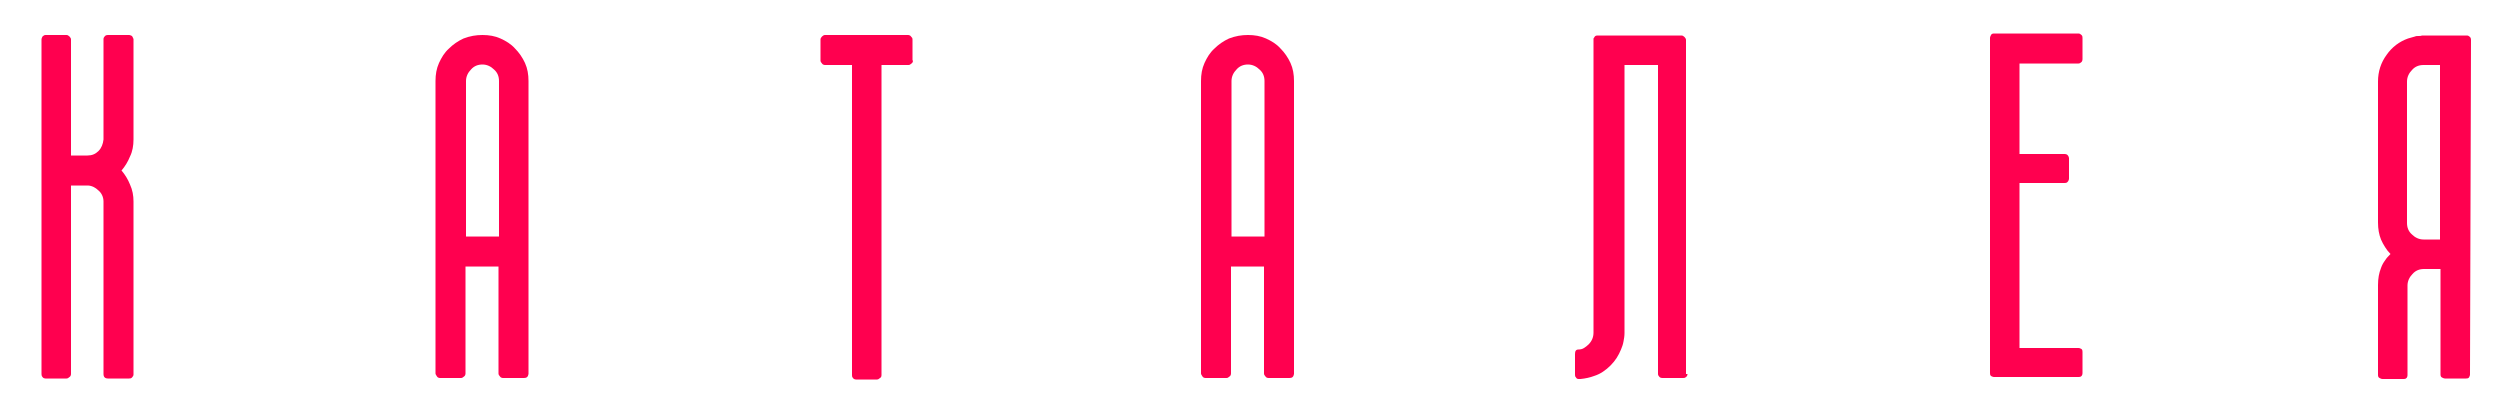
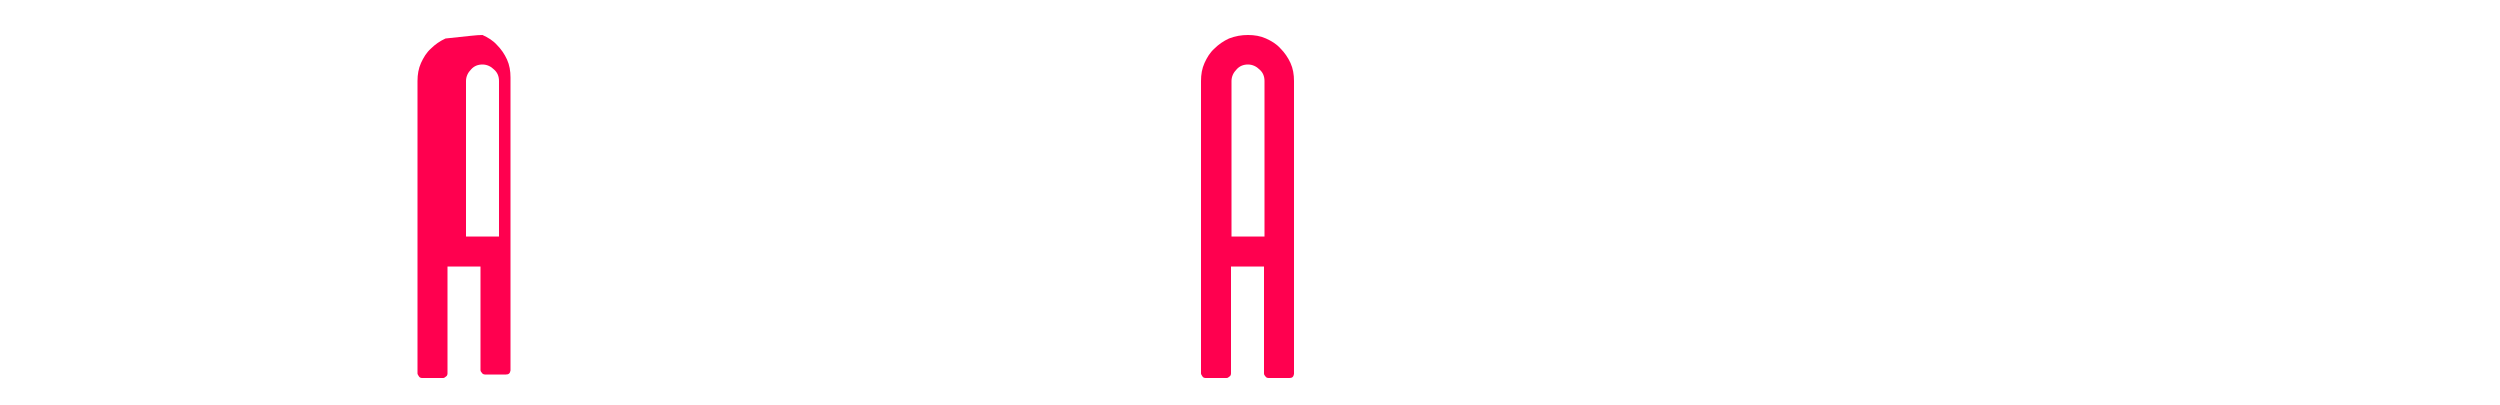
<svg xmlns="http://www.w3.org/2000/svg" id="Слой_1" x="0px" y="0px" viewBox="0 0 500 81" style="enable-background:new 0 0 500 81;" xml:space="preserve">
  <style type="text/css"> .st0{fill:#FF004F;} </style>
  <g>
-     <path class="st0" d="M26.7,27.9c0,1.2-0.2,2.4-0.7,3.4c-0.4,1-1,2-1.7,2.8c0.7,0.8,1.3,1.8,1.7,2.8c0.5,1.1,0.7,2.2,0.7,3.4v34.6 c0,0.2-0.1,0.4-0.3,0.6c-0.2,0.2-0.4,0.2-0.6,0.2h-4.2c-0.6,0-0.9-0.3-0.9-0.9V40.4v-0.1c0-0.9-0.4-1.7-1-2.2c-0.6-0.6-1.4-1-2.2-1 h-3.3v37.7c0,0.2-0.1,0.5-0.3,0.6c-0.2,0.2-0.4,0.3-0.6,0.3H9.1c-0.2,0-0.5-0.1-0.6-0.3c-0.2-0.2-0.2-0.5-0.2-0.6V7.9 c0-0.2,0.1-0.4,0.2-0.6c0.2-0.2,0.4-0.3,0.6-0.3h4.2c0.2,0,0.4,0.1,0.6,0.3c0.2,0.2,0.3,0.4,0.3,0.6v23.2h3.3 c0.9,0,1.6-0.3,2.2-0.9c0.6-0.6,0.9-1.4,1-2.3v-0.1v-20c0-0.2,0.1-0.4,0.3-0.6c0.2-0.2,0.5-0.2,0.6-0.2h4.2c0.2,0,0.4,0.1,0.6,0.2 c0.1,0.2,0.2,0.3,0.3,0.6V27.9z" />
-     <path class="st0" d="M96.5,7c1.3,0,2.5,0.2,3.6,0.7c1.1,0.5,2.1,1.1,2.9,2c0.8,0.8,1.5,1.8,2,2.9c0.5,1.1,0.7,2.3,0.7,3.6v58.6 c-0.1,0.6-0.4,0.8-0.9,0.8h-4.2c-0.2,0-0.5-0.1-0.6-0.3c-0.2-0.2-0.3-0.4-0.3-0.6V53.3h-6.6v21.4c0,0.2-0.1,0.5-0.3,0.6 c-0.2,0.2-0.4,0.3-0.6,0.3h-4.2c-0.2,0-0.5-0.1-0.6-0.3s-0.3-0.4-0.3-0.6V16.2c0-1.3,0.2-2.5,0.7-3.6c0.5-1.1,1.1-2.1,2-2.9 c0.8-0.8,1.8-1.5,2.9-2C94,7.2,95.2,7,96.5,7z M99.8,16.2c0-0.9-0.3-1.7-1-2.3c-0.6-0.6-1.4-1-2.3-1c-0.9,0-1.7,0.3-2.3,1 c-0.6,0.6-1,1.4-1,2.3v31.1h6.6V16.2z" />
-     <path class="st0" d="M182.6,12.1c0,0.2-0.1,0.5-0.3,0.6c-0.2,0.2-0.4,0.3-0.6,0.3h-5.4v62c0,0.3-0.1,0.5-0.3,0.6 c-0.2,0.2-0.4,0.3-0.6,0.3h-4.2c-0.2,0-0.5-0.1-0.6-0.3c-0.2-0.2-0.2-0.4-0.2-0.6V13h-5.4c-0.2,0-0.5-0.1-0.6-0.3 c-0.2-0.2-0.3-0.4-0.3-0.6V7.9c0-0.2,0.1-0.4,0.3-0.6c0.2-0.2,0.4-0.3,0.6-0.3h16.6c0.2,0,0.5,0.1,0.6,0.3c0.2,0.2,0.3,0.3,0.3,0.6 V12.1z" />
+     <path class="st0" d="M96.5,7c1.1,0.5,2.1,1.1,2.9,2c0.8,0.8,1.5,1.8,2,2.9c0.5,1.1,0.7,2.3,0.7,3.6v58.6 c-0.1,0.6-0.4,0.8-0.9,0.8h-4.2c-0.2,0-0.5-0.1-0.6-0.3c-0.2-0.2-0.3-0.4-0.3-0.6V53.3h-6.6v21.4c0,0.2-0.1,0.5-0.3,0.6 c-0.2,0.2-0.4,0.3-0.6,0.3h-4.2c-0.2,0-0.5-0.1-0.6-0.3s-0.3-0.4-0.3-0.6V16.2c0-1.3,0.2-2.5,0.7-3.6c0.5-1.1,1.1-2.1,2-2.9 c0.8-0.8,1.8-1.5,2.9-2C94,7.2,95.2,7,96.5,7z M99.8,16.2c0-0.9-0.3-1.7-1-2.3c-0.6-0.6-1.4-1-2.3-1c-0.9,0-1.7,0.3-2.3,1 c-0.6,0.6-1,1.4-1,2.3v31.1h6.6V16.2z" />
    <path class="st0" d="M249.6,7c1.3,0,2.5,0.2,3.6,0.7c1.1,0.5,2.1,1.1,2.9,2c0.8,0.8,1.5,1.8,2,2.9c0.5,1.1,0.7,2.3,0.7,3.6v58.6 c-0.1,0.6-0.4,0.8-0.9,0.8h-4.2c-0.2,0-0.5-0.1-0.6-0.3c-0.2-0.2-0.3-0.4-0.3-0.6V53.3h-6.6v21.4c0,0.2-0.1,0.5-0.3,0.6 c-0.2,0.2-0.4,0.3-0.6,0.3h-4.2c-0.2,0-0.5-0.1-0.6-0.3s-0.3-0.4-0.3-0.6V16.2c0-1.3,0.2-2.5,0.7-3.6c0.5-1.1,1.1-2.1,2-2.9 c0.8-0.8,1.8-1.5,2.9-2C247.1,7.2,248.3,7,249.6,7z M252.9,16.2c0-0.9-0.3-1.7-1-2.3c-0.6-0.6-1.4-1-2.3-1c-0.9,0-1.7,0.3-2.3,1 c-0.6,0.6-1,1.4-1,2.3v31.1h6.6V16.2z" />
-     <path class="st0" d="M337.5,74.8c0,0.2-0.1,0.5-0.3,0.6c-0.2,0.2-0.4,0.2-0.6,0.2h-4.1c-0.3,0-0.5-0.1-0.6-0.2 c-0.2-0.2-0.3-0.4-0.3-0.6V13h-6.7v53.6c0,0.6-0.1,1.2-0.2,1.7c-0.1,0.6-0.3,1.1-0.5,1.6c-0.5,1.2-1.1,2.2-2.1,3.2 c-0.9,0.9-2,1.7-3.3,2.1l0,0c-0.8,0.3-1.7,0.5-2.7,0.6h-0.4c-0.2,0-0.4-0.1-0.5-0.3c-0.2-0.2-0.2-0.4-0.2-0.6v-4.1 c0-0.6,0.2-0.9,0.7-0.9c0.4,0,0.8-0.1,1.1-0.3c0.3-0.2,0.6-0.4,0.9-0.7c0.7-0.7,1-1.5,1-2.4V12.1V8c0-0.2,0-0.2,0-0.3l0.2-0.3v0 c0.1-0.2,0.3-0.3,0.6-0.3h16.8c0.2,0,0.4,0.1,0.6,0.3c0.2,0.2,0.3,0.4,0.3,0.6V74.8z" />
-     <path class="st0" d="M403.9,13v17.8h9c0.3,0,0.5,0.1,0.6,0.2c0.2,0.2,0.3,0.5,0.3,0.6v4.1c0,0.2-0.1,0.5-0.3,0.7 c-0.2,0.2-0.4,0.2-0.6,0.2h-9v33h11.8c0.2,0,0.4,0.1,0.6,0.2c0.2,0.2,0.2,0.4,0.2,0.6v4.2c0,0.3-0.1,0.5-0.2,0.6 c-0.2,0.2-0.4,0.2-0.6,0.2h-16.9c-0.2,0-0.4-0.1-0.6-0.2c-0.2-0.2-0.2-0.4-0.2-0.6v-67c0-0.2,0.1-0.4,0.2-0.6 c0.1-0.2,0.3-0.3,0.6-0.3h16.9c0.2,0,0.4,0.1,0.6,0.3c0.2,0.2,0.2,0.4,0.2,0.6v4.2c0,0.3-0.1,0.5-0.2,0.6c-0.2,0.2-0.4,0.3-0.6,0.3 H403.9z" />
-     <path class="st0" d="M494,74.9c0,0.2-0.1,0.4-0.2,0.6c-0.2,0.2-0.4,0.2-0.6,0.2h-4.2c-0.2,0-0.4-0.1-0.6-0.2 c-0.2-0.1-0.3-0.3-0.3-0.6V53.8h-3.3c-0.9,0-1.7,0.3-2.3,1c-0.6,0.6-1,1.4-1,2.3v17.9c0,0.3-0.1,0.5-0.2,0.6 c-0.2,0.2-0.4,0.2-0.6,0.2h-4.2c-0.2,0-0.4-0.1-0.6-0.2c-0.2-0.1-0.3-0.3-0.3-0.6V57c0-1.3,0.2-2.4,0.6-3.4 c0.2-0.6,0.5-1.1,0.8-1.5c0.3-0.5,0.7-0.9,1.1-1.3c-0.4-0.4-0.8-0.9-1.1-1.4c-0.3-0.5-0.6-1-0.8-1.5c-0.4-1-0.6-2.1-0.6-3.4V16.3 c0-2,0.6-3.8,1.7-5.3c1.1-1.6,2.6-2.7,4.3-3.3l1.4-0.4c0.2-0.1,0.4-0.1,0.7-0.1c0.2,0,0.5,0,0.7-0.1h9c0.2,0,0.4,0.1,0.6,0.3 c0.1,0.1,0.2,0.3,0.2,0.6L494,74.9z M488,47.8V13h-3.3c-0.9,0-1.7,0.3-2.3,1c-0.6,0.6-1,1.4-1,2.3v28.3c0,0.9,0.3,1.7,1,2.3 c0.6,0.6,1.4,1,2.3,1H488z" />
  </g>
</svg>